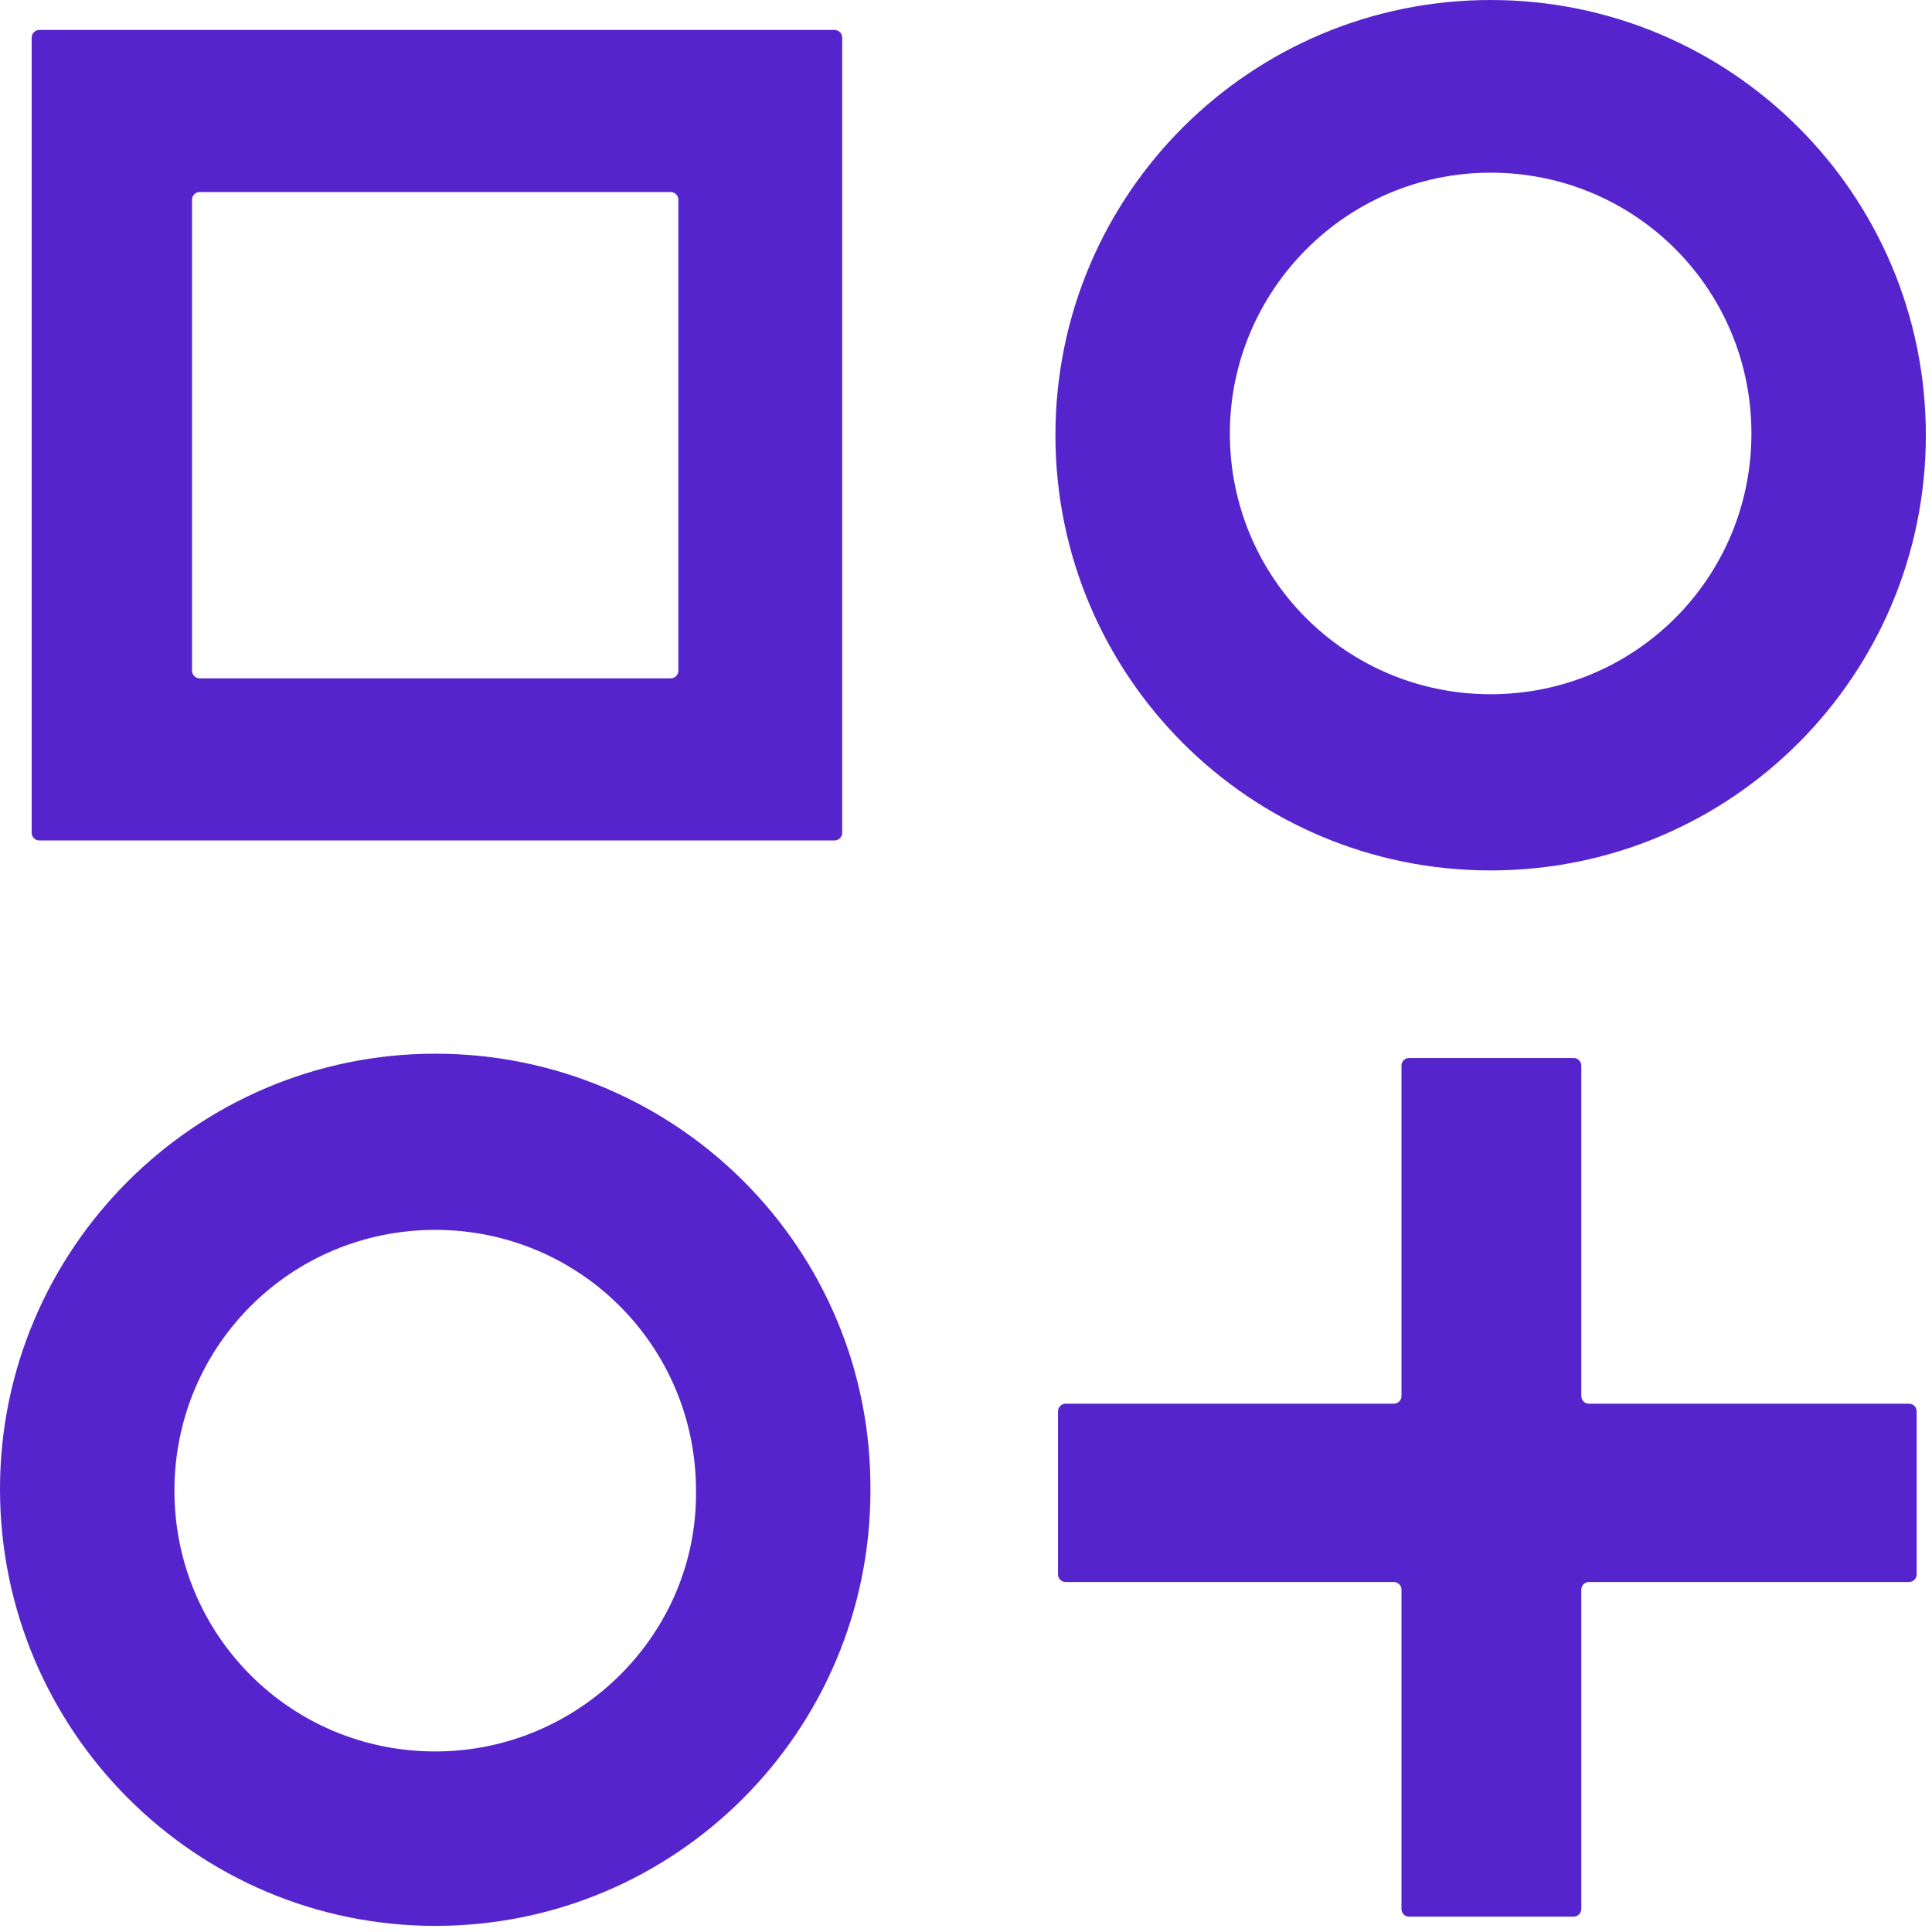
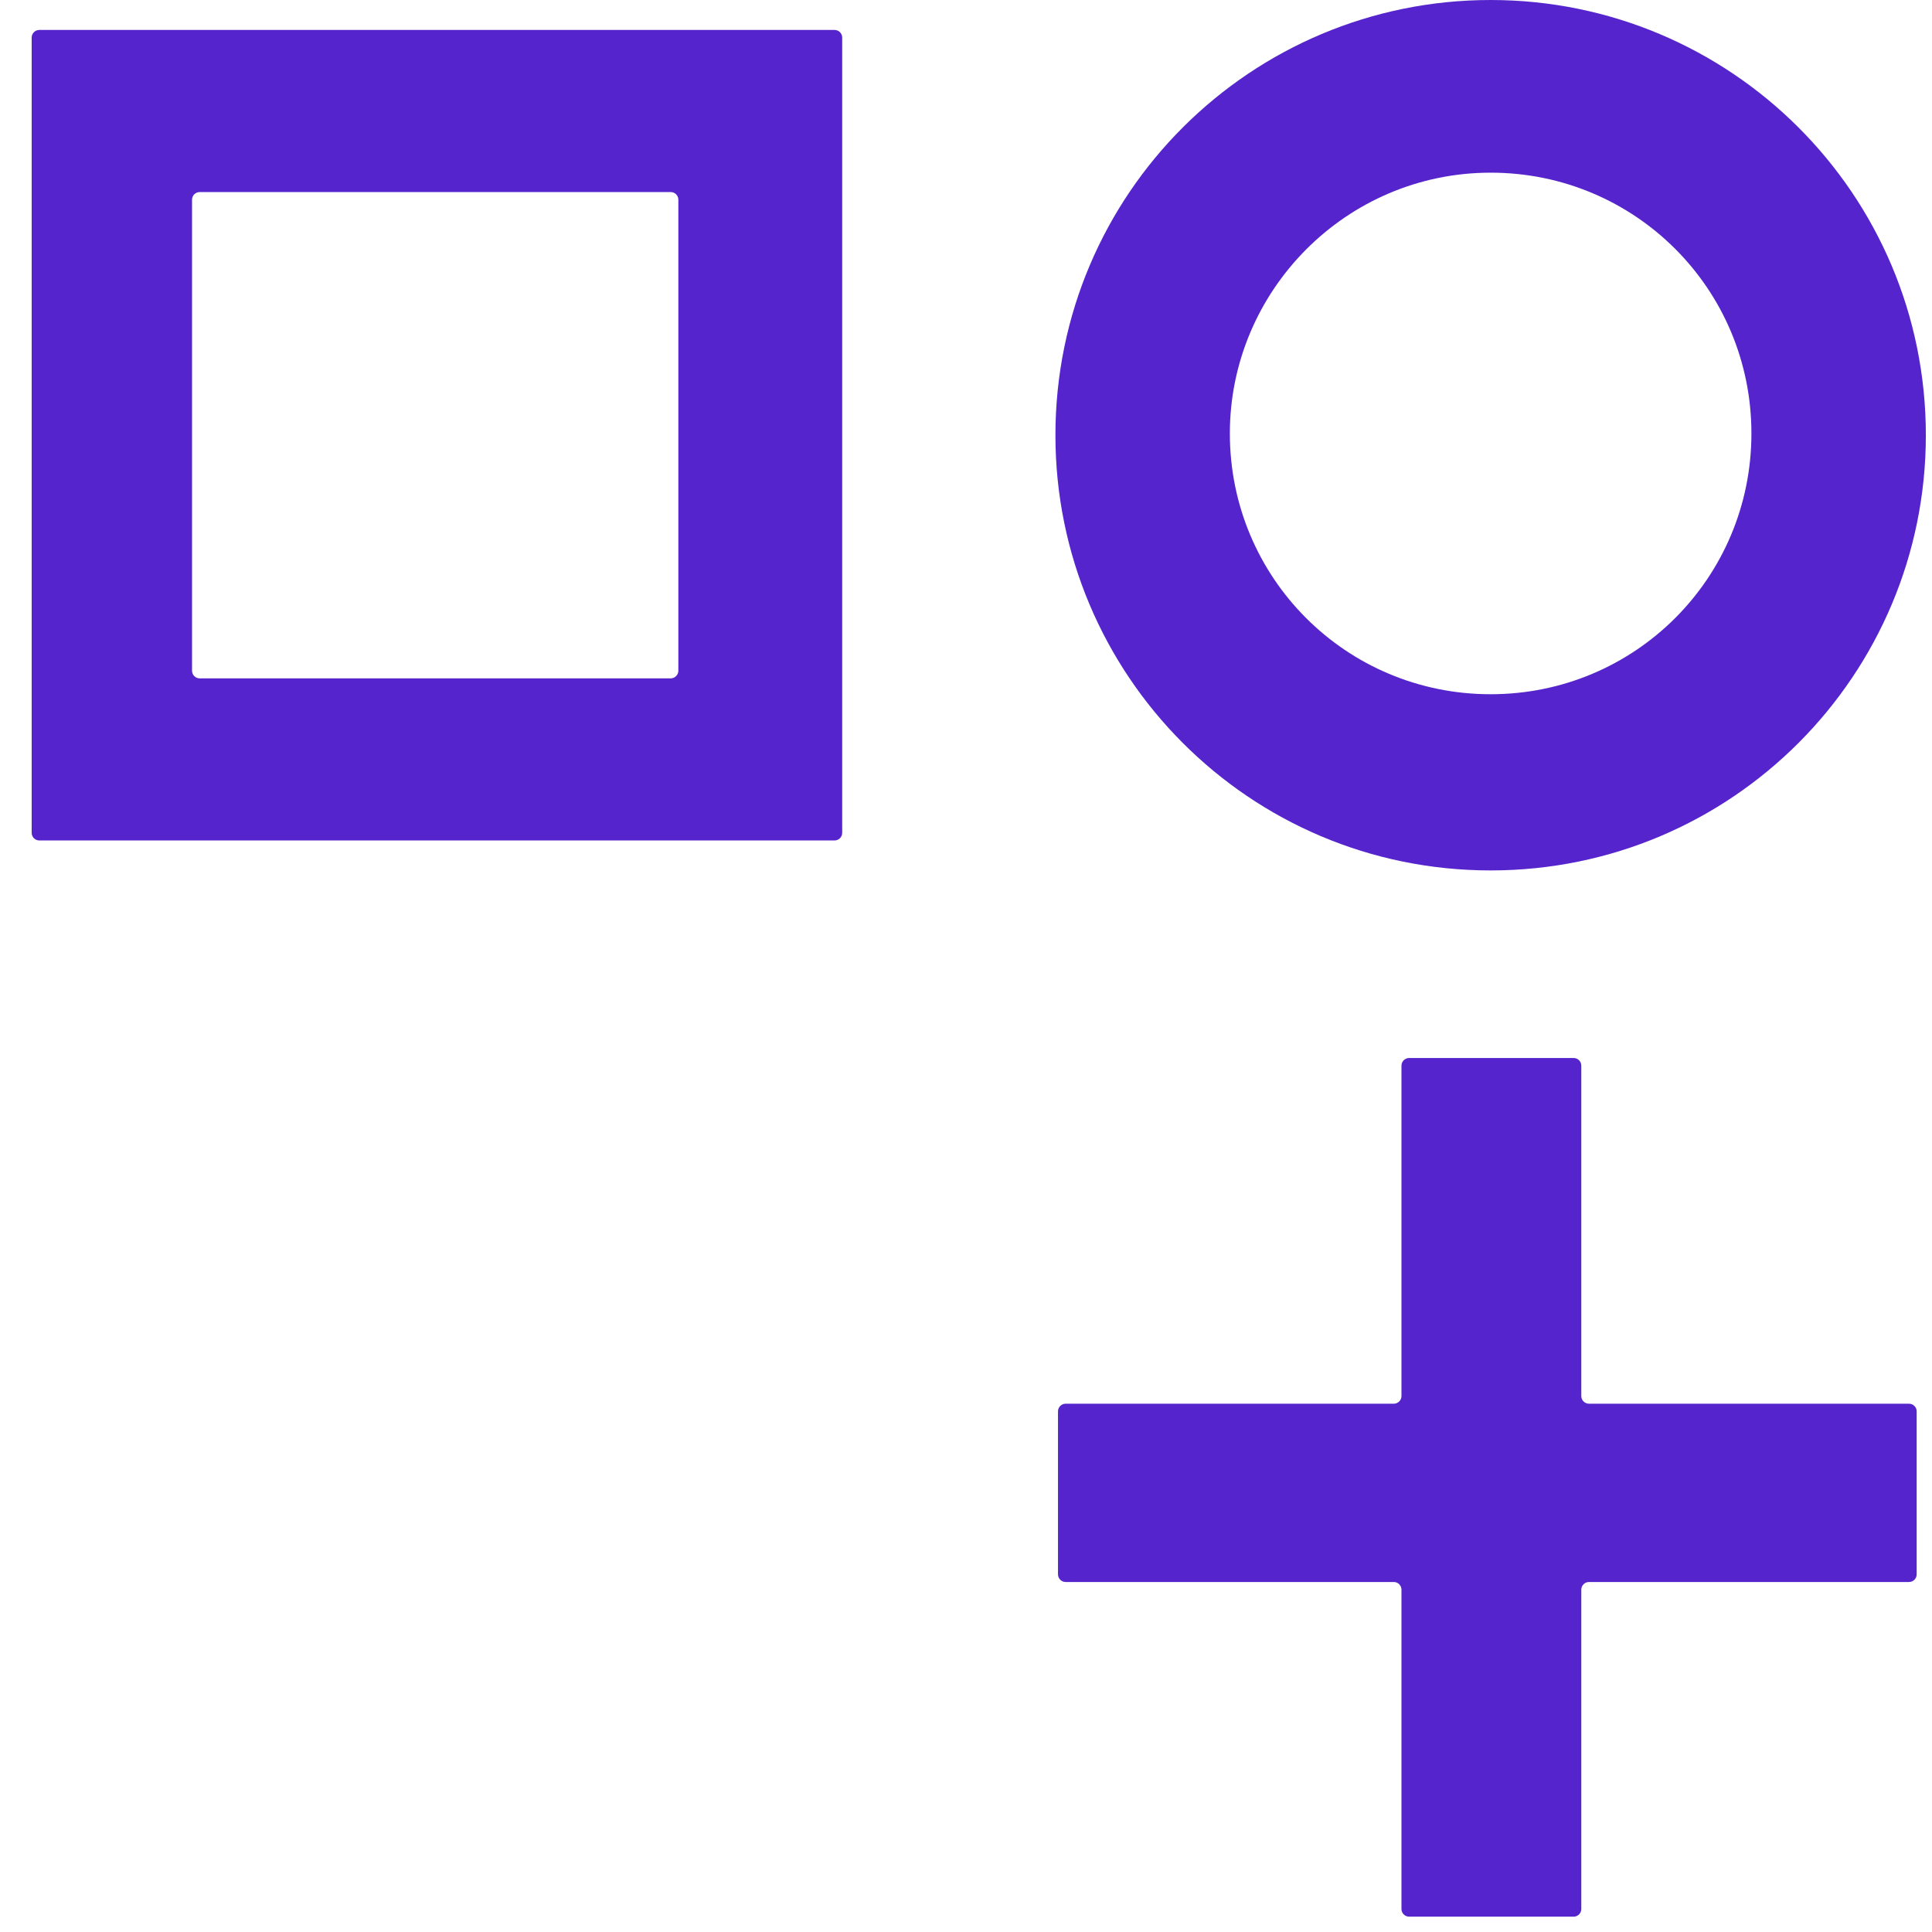
<svg xmlns="http://www.w3.org/2000/svg" width="126" height="126" viewBox="0 0 126 126" fill="none">
-   <path d="M28.384 68.719C12.755 68.719 0 81.474 0 97.103C0 112.846 12.755 125.601 28.384 125.601C44.127 125.601 56.767 112.846 56.767 97.217C56.882 81.474 44.127 68.719 28.384 68.719ZM28.384 114.225C18.961 114.225 11.376 106.64 11.376 97.217C11.376 87.794 18.961 80.21 28.384 80.21C37.806 80.21 45.391 87.794 45.391 97.217C45.506 106.525 37.806 114.225 28.384 114.225Z" fill="#5624CC" />
  <path d="M54.926 2.453C54.926 2.177 54.703 1.953 54.426 1.953H2.566C2.29 1.953 2.066 2.177 2.066 2.453V54.313C2.066 54.59 2.29 54.813 2.566 54.813H54.426C54.703 54.813 54.926 54.59 54.926 54.313V2.453ZM44.24 43.741C44.24 44.017 44.016 44.241 43.74 44.241H13.024C12.747 44.241 12.524 44.017 12.524 43.741V13.025C12.524 12.749 12.747 12.525 13.024 12.525H43.74C44.016 12.525 44.24 12.749 44.24 13.025V43.741Z" fill="#5624CC" />
  <path d="M103.128 69.5C103.128 69.224 102.905 69 102.628 69H91.9C91.624 69 91.4 69.224 91.4 69.5V91.046C91.4 91.322 91.176 91.546 90.9 91.546H69.5C69.224 91.546 69 91.77 69 92.046V102.674C69 102.95 69.224 103.174 69.5 103.174H90.9C91.176 103.174 91.4 103.398 91.4 103.674V124.5C91.4 124.776 91.624 125 91.9 125H102.628C102.905 125 103.128 124.776 103.128 124.5V103.674C103.128 103.398 103.352 103.174 103.628 103.174H124.5C124.776 103.174 125 102.95 125 102.674V92.046C125 91.77 124.776 91.546 124.5 91.546H103.628C103.352 91.546 103.128 91.322 103.128 91.046V69.5Z" fill="#5624CC" />
  <path d="M97.216 56.767C112.959 56.767 125.599 44.012 125.599 28.384C125.599 12.64 112.844 0 97.216 0C81.587 0 68.832 12.64 68.832 28.384C68.832 44.012 81.472 56.767 97.216 56.767ZM97.216 11.261C106.638 11.261 114.223 18.846 114.223 28.269C114.223 37.692 106.638 45.276 97.216 45.276C87.793 45.276 80.208 37.692 80.208 28.269C80.208 18.961 87.793 11.261 97.216 11.261Z" fill="#5624CC" />
</svg>